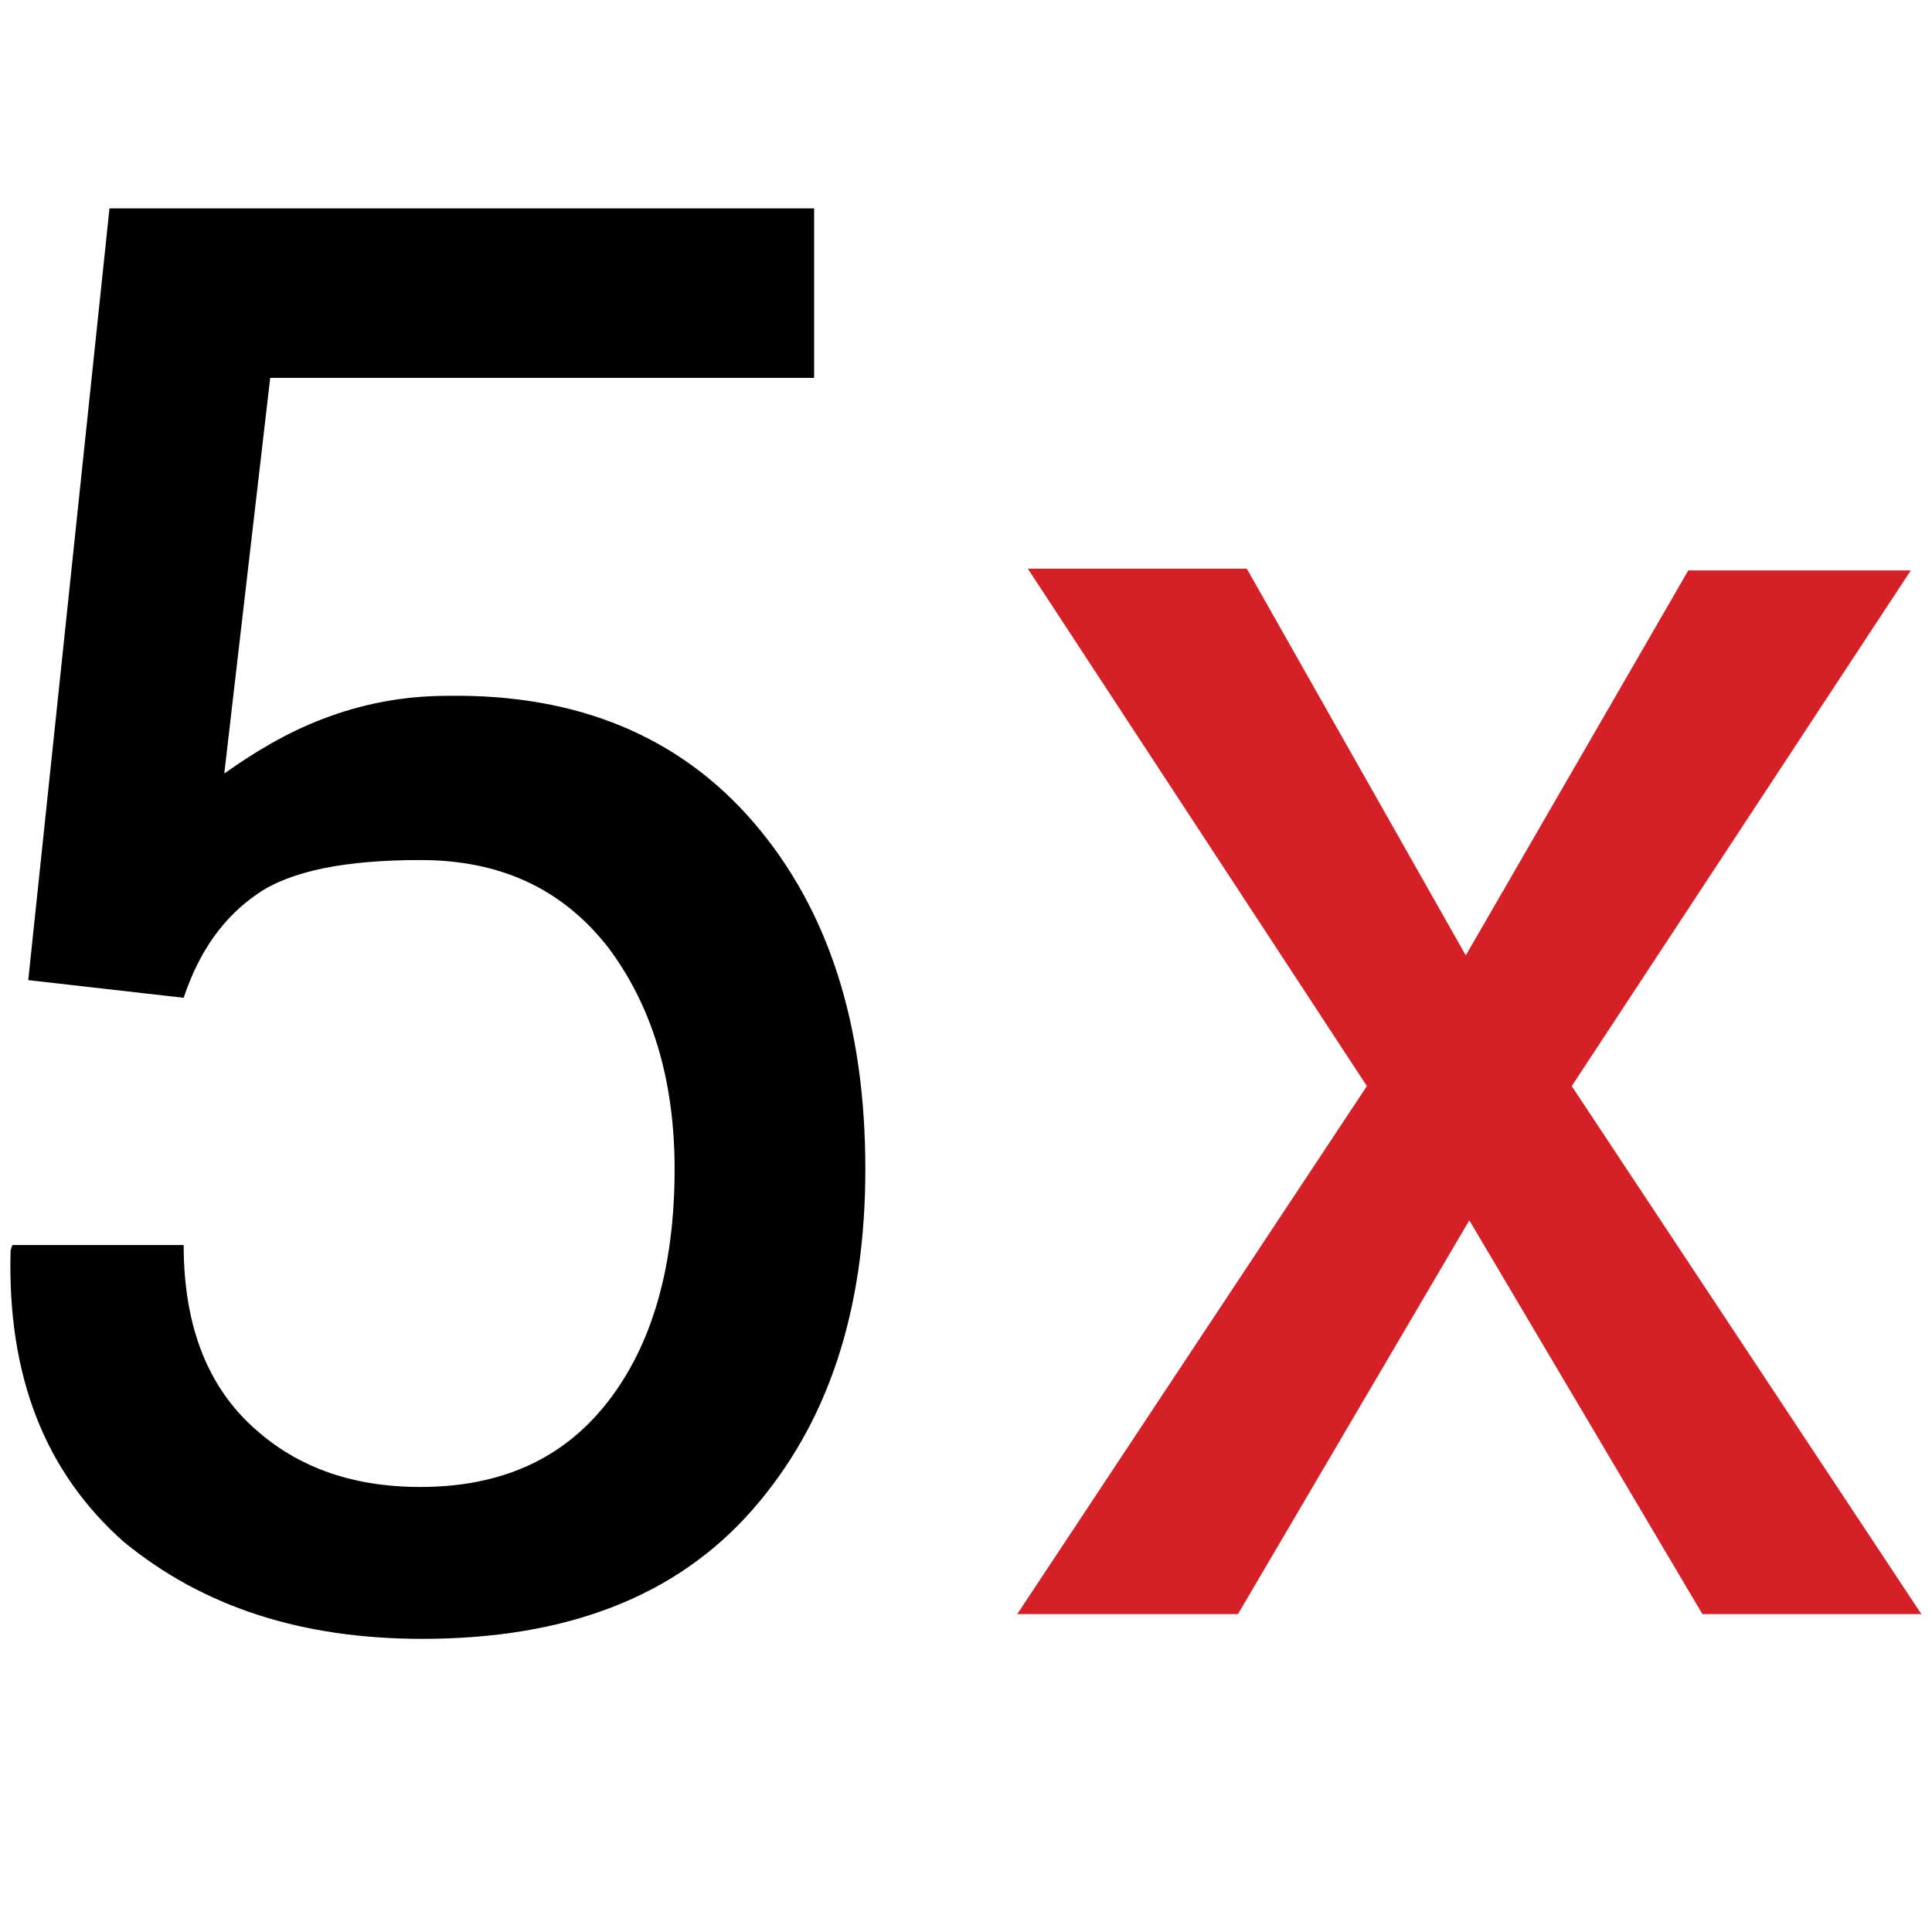
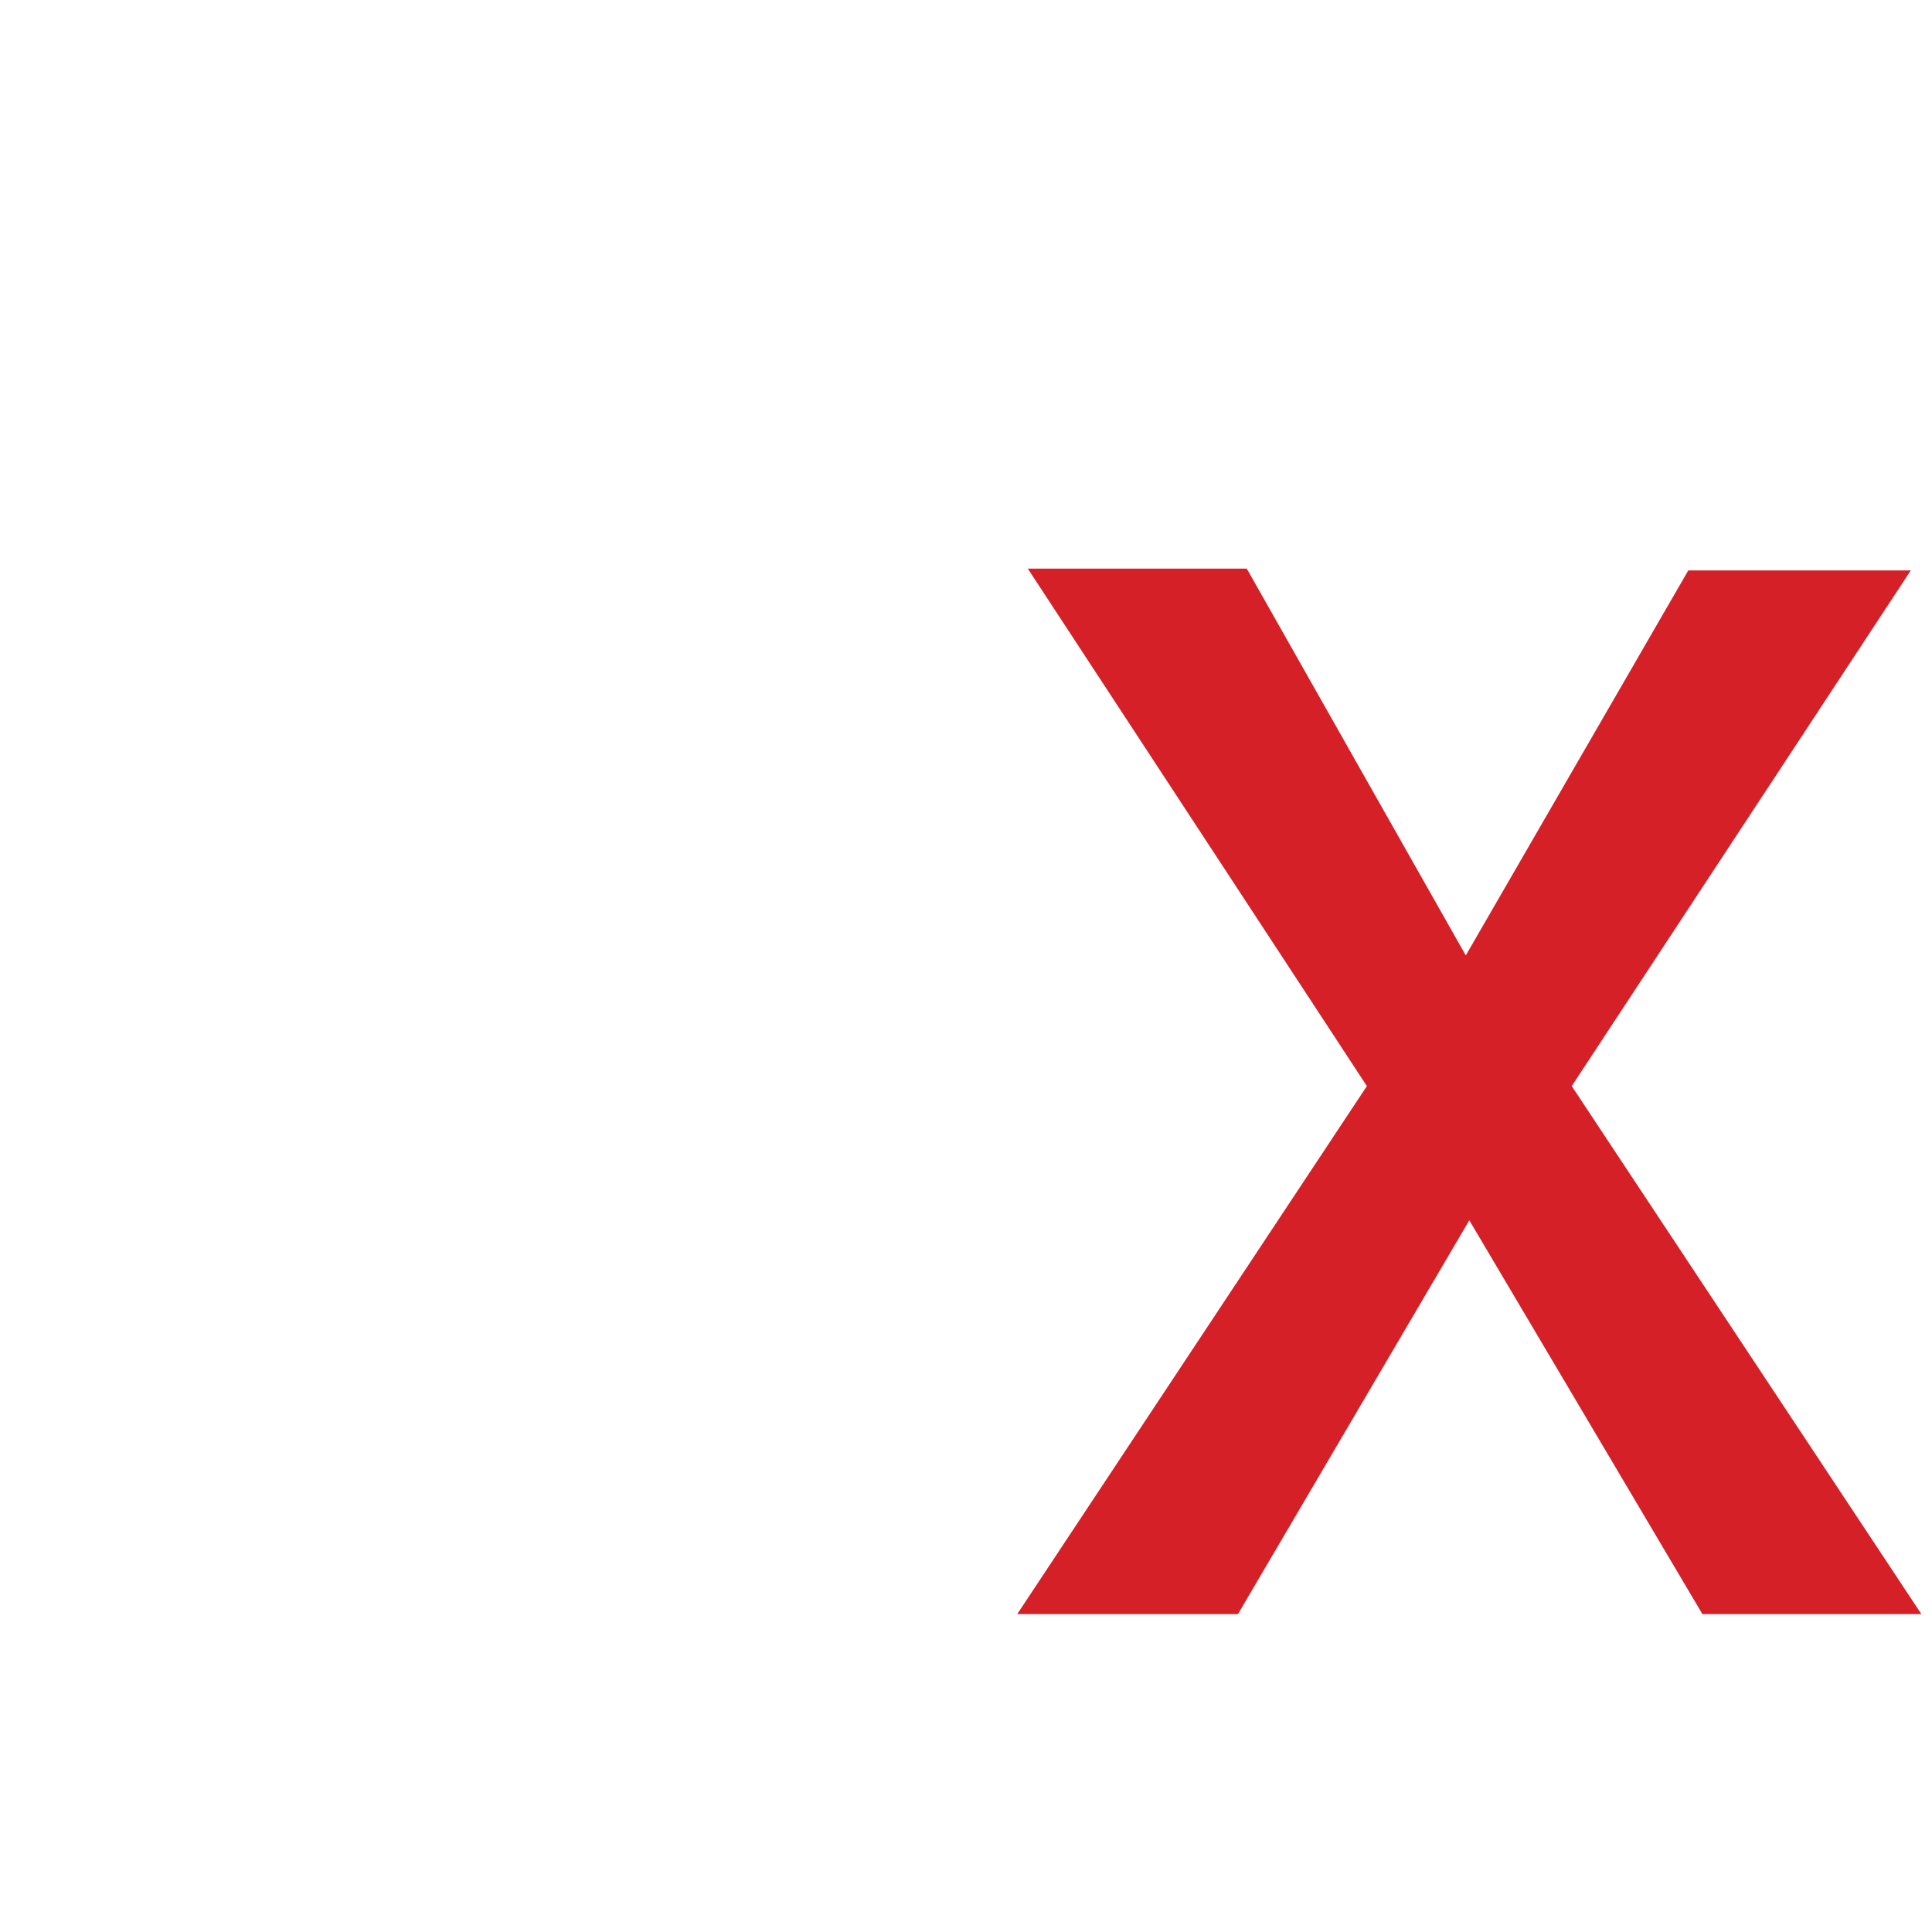
<svg xmlns="http://www.w3.org/2000/svg" version="1.1" id="Layer_1" x="0px" y="0px" viewBox="0 0 109.4 109.4" style="enable-background:new 0 0 109.4 109.4;" xml:space="preserve">
  <style type="text/css">
	.st0{display:none;}
	.st1{display:inline;fill:#121112;}
	.st2{display:inline;fill:#D62027;}
	.st3{display:inline;}
	.st4{fill:#D62027;}
</style>
  <g id="_x31_" class="st0">
    <path class="st1" d="M106.9,45.2l-5.4-1.3c-1.2-5.2-3.2-10.1-6-14.6l2.8-4.6c0.8-1.3,0.6-2.9-0.5-3.9l-9.1-9.1   c-1-1-2.7-1.2-3.9-0.5L80.2,14c-4.5-2.8-9.4-4.8-14.6-6l-1.3-5.4C63.9,1,62.6,0,61.1,0H48.3c-1.5,0-2.8,1-3.1,2.4l-1.3,5.4   c-5.2,1.2-10.1,3.2-14.6,6L24.7,11c-1.3-0.8-2.9-0.6-3.9,0.5l-9.1,9.1c-1,1-1.2,2.7-0.5,3.9l2.8,4.6c-2.8,4.5-4.8,9.4-6,14.6   L2.6,45C1,45.5,0,46.8,0,48.3v12.8c0,1.5,1,2.8,2.4,3.1l5.4,1.3c1.2,5.2,3.2,10.1,6,14.6L11,84.7c-0.8,1.3-0.6,2.9,0.5,3.9l9.1,9.1   c1,1,2.7,1.2,3.9,0.5l4.6-2.8c4.5,2.8,9.4,4.8,14.6,6l1.3,5.4c0.3,1.4,1.6,2.4,3.1,2.4h12.8c1.5,0,2.8-1,3.1-2.4l1.3-5.4   c5.2-1.2,10.1-3.2,14.6-6l4.6,2.8c1.3,0.8,2.9,0.6,3.9-0.5l9.1-9.1c1-1,1.2-2.7,0.5-3.9l-2.8-4.6c2.8-4.5,4.8-9.4,6-14.6l5.4-1.3   c1.4-0.3,2.4-1.6,2.4-3.1V48.3C109.4,46.8,108.4,45.5,106.9,45.2z M103,58.6l-5,1.2c-1.2,0.3-2.2,1.3-2.4,2.5   c-1.1,5.8-3.3,11.1-6.6,15.9c-0.7,1-0.8,2.4-0.1,3.5l2.5,4.2l-5.5,5.5l-4.2-2.5c-1.1-0.6-2.4-0.6-3.5,0.1   c-4.8,3.3-10.2,5.5-15.9,6.6c-1.2,0.2-2.2,1.2-2.5,2.4l-1.2,5h-7.8l-1.2-5c-0.3-1.2-1.3-2.2-2.5-2.4C41.3,94.5,36,92.3,31.2,89   c-1-0.7-2.4-0.8-3.5-0.1l-4.2,2.5L18,85.9l2.5-4.2c0.6-1.1,0.6-2.4-0.1-3.5c-3.3-4.8-5.5-10.2-6.6-15.9c-0.2-1.2-1.2-2.2-2.4-2.5   l-5-1.2v-7.8l5-1.2c1.2-0.3,2.2-1.3,2.4-2.5c1.1-5.8,3.3-11.1,6.6-15.9c0.7-1,0.8-2.4,0.1-3.5L18,23.5l5.5-5.5l4.2,2.5   c1.1,0.6,2.4,0.6,3.5-0.1c4.8-3.3,10.2-5.5,15.9-6.6c1.2-0.2,2.2-1.2,2.5-2.4l1.2-5h7.8l1.2,5c0.3,1.2,1.3,2.2,2.5,2.4   c5.8,1.1,11.1,3.3,15.9,6.6c1,0.7,2.4,0.8,3.5,0.1l4.2-2.5l5.5,5.5l-2.5,4.2c-0.6,1.1-0.6,2.4,0.1,3.5c3.3,4.8,5.5,10.2,6.6,15.9   c0.2,1.2,1.2,2.2,2.4,2.5l5,1.2V58.6z" />
-     <path class="st1" d="M54.7,19.4c-19.4,0-35.2,15.8-35.2,35.2s15.8,35.2,35.2,35.2S89.9,74,89.9,54.6S74.1,19.4,54.7,19.4z    M54.7,83.5c-15.9,0-28.8-12.9-28.8-28.8s12.9-28.8,28.8-28.8s28.8,12.9,28.8,28.8S70.6,83.5,54.7,83.5z" />
    <path class="st2" d="M54.7,32.3c-12.4,0-22.4,10.1-22.4,22.4c0,12.4,10.1,22.4,22.4,22.4S77.1,67,77.1,54.7   C77.1,42.3,67,32.3,54.7,32.3z M54.7,70.7c-8.8,0-16-7.2-16-16s7.2-16,16-16s16,7.2,16,16S63.5,70.7,54.7,70.7z" />
  </g>
  <g class="st0">
    <g class="st3">
      <g>
        <path d="M97,52.2c-2-4.2-4.9-8.1-8.5-11.4l-1.4-16.2l-13.9,7.3c-4.9-1.7-10.1-2.5-15.4-2.5c-11.2,0-21.8,3.8-29.7,10.7     c-5.7,4.9-9.6,10.9-11.4,17.5c-1.1-0.5-2.4-0.8-3.7-0.8c-4.9,0-8.9,4-8.9,8.9v8.1H13v-6.4h-2.5v-1.7c0-1.4,1.1-2.5,2.5-2.5     c1.4,0,2.5,1.1,2.5,2.5h0c0,0.2,0,0.4,0,0.7c0,10.6,5.2,20.6,14.2,27.6l1.9,15.3h18.2l1.2-6.5c4.2,0.6,8.5,0.6,12.8,0.1l0.8,6.3     h18.2l2.6-14.8c5.1-3.8,9.1-8.6,11.6-14l9.6-2.6V54.9L97,52.2z M92.3,75l-0.6,1.4c-2.2,5.3-6,9.9-11.1,13.5l-1.1,0.8l-2.2,12.2     h-7.2l-0.9-7.4L65.9,96c-5.5,1.1-11.4,1-16.8-0.2l-3.2-0.7l-1.4,7.6h-7.2l-1.5-12.4l-1.1-0.8c-8.1-5.8-12.7-14.3-12.7-23.3     c0-16.8,16.1-30.5,35.9-30.5c5,0,9.9,0.9,14.5,2.6l1.3,0.5l7.9-4.1l0.8,9.2l1,0.9c3.7,3.2,6.6,7.1,8.4,11.3l0.6,1.4l7.9,2.2v13.1     l0,0L92.3,75z" />
      </g>
    </g>
    <g class="st3">
      <g>
        <circle cx="79.3" cy="57.5" r="3.2" />
      </g>
    </g>
    <g class="st3">
      <g>
        <rect x="42.9" y="45" class="st4" width="22.8" height="6.4" />
      </g>
    </g>
    <g class="st3">
      <g>
        <path class="st4" d="M54.2,0c-6.3,0-11.5,5.1-11.5,11.5s5.1,11.5,11.5,11.5c6.3,0,11.5-5.1,11.5-11.5C65.7,5.1,60.6,0,54.2,0z      M54.2,16.5c-2.8,0-5.1-2.3-5.1-5.1s2.3-5.1,5.1-5.1c2.8,0,5.1,2.3,5.1,5.1S57,16.5,54.2,16.5z" />
      </g>
    </g>
  </g>
  <g class="st0">
    <g class="st3">
      <g>
        <rect x="79.4" y="10.6" transform="matrix(0.669 -0.743 0.743 0.669 16.999 66.144)" class="st4" width="6.8" height="6.8" />
        <rect x="69.3" y="1.5" transform="matrix(0.669 -0.743 0.743 0.669 20.411 55.644)" class="st4" width="6.8" height="6.8" />
        <polygon class="st4" points="92.6,18.3 88,23.3 99,33.2 67.9,61.2 72.4,66.2 109.1,33.2    " />
        <path d="M88.9,33.2L53.2,2v10.8H39.6C19,12.8,2.4,29.5,2.3,50.1v57.6h6.8V101c0-24.9,19.3-45.5,44.1-47.3v10.7L88.9,33.2z      M9.1,74.7V50.1c0-16.8,13.7-30.5,30.5-30.5H60v-2.7l18.6,16.3L60,49.4v-2.7h-3.4C36.8,46.7,18.7,57.5,9.1,74.7z" />
      </g>
    </g>
  </g>
  <g class="st0">
    <g class="st3">
      <g>
        <path d="M54.7,0.2c-1.7,0-3.1,1.4-3.1,3.1v3.3C28,8.2,8.9,27,7.4,50.6H4.1c-1.7,0-3.1,1.4-3.1,3.1c0,29.6,24.1,54,53.8,54     c29.6,0,53.7-24.3,53.7-54C108.4,24.3,84.3,0.2,54.7,0.2z M54.7,31.7c1.7,0,3.1-1.4,3.1-3.1v-3c5.5,0.6,10.5,2.8,14.5,6l-2.1,2.1     c-1.2,1.2-1.2,3.2,0,4.5c1.2,1.2,3.2,1.2,4.5,0l2.1-2.1c3.3,4.1,5.4,9.1,6,14.5h-3c-1.7,0-3.1,1.4-3.1,3.1s1.4,3.1,3.1,3.1h3     c-0.6,5.5-2.8,10.5-6,14.6l-2.1-2.1c-1.2-1.2-3.2-1.2-4.5,0c-1.2,1.2-1.2,3.2,0,4.5l2.1,2.1c-4.1,3.3-9.1,5.4-14.5,6v-3     c0-1.7-1.4-3.1-3.1-3.1s-3.1,1.4-3.1,3.1v3c-5.5-0.6-10.5-2.8-14.5-6l2.1-2.1c1.2-1.2,1.2-3.2,0-4.5c-1.2-1.2-3.2-1.2-4.5,0     l-2.1,2.1c-3.3-4.1-5.4-9.1-6-14.5h3c1.7,0,3.1-1.4,3.1-3.1s-1.4-3.1-3.1-3.1h-3c0.6-5.5,2.8-10.5,6-14.5l2.1,2.1     c1.2,1.2,3.2,1.2,4.5,0s1.2-3.2,0-4.5L37,31.7c4.1-3.3,9.1-5.4,14.5-6v3C51.6,30.3,53,31.7,54.7,31.7z M51.6,13v6.3     C35,20.8,21.7,34,20.2,50.6h-6.5C15.2,30.6,31.4,14.5,51.6,13z M54.7,101.5C29.6,101.5,9,81.8,7.4,56.9h12.8     c1.6,17.6,16.5,31.5,34.5,31.5c19.1,0,34.6-15.5,34.6-34.6c0-18.1-13.9-32.9-31.5-34.5V6.7c24.7,1.6,44.3,22.1,44.3,47.1     C102.2,80.1,80.9,101.5,54.7,101.5z" />
      </g>
    </g>
    <g class="st3">
      <g>
        <path class="st4" d="M63.2,57.9l-5.4-5.4V41.2c0-1.7-1.4-3.1-3.1-3.1s-3.1,1.4-3.1,3.1v12.6c0,0.8,0.3,1.6,0.9,2.2l6.3,6.3     c1.2,1.2,3.2,1.2,4.5,0C64.5,61.1,64.5,59.1,63.2,57.9z" />
      </g>
    </g>
  </g>
  <g class="st0">
    <g class="st3">
      <g>
        <path d="M109.4,62.5V46.9l-13.2-6.3L94,35.3l4.9-13.8l-11-11l-13.8,4.9l-5.3-2.2L62.5,0H46.9l-6.3,13.3l-5.3,2.2l-13.8-4.9     l-11,11l4.9,13.8l-2.2,5.3L0,46.9v15.6l13.2,6.3l2.2,5.3l-4.9,13.8l11,11L35.3,94l5.3,2.2l6.3,13.2h15.6l6.3-13.2l5.3-2.2     l13.8,4.9l11-11L94,74.1l2.2-5.3L109.4,62.5z M91,86.1L86.1,91l-12.2-4.4l-10.2,4.2l-5.5,11.7h-6.9l-5.5-11.7l-10.2-4.2L23.3,91     l-4.9-4.9l4.4-12.2l-4.2-10.2L6.8,58.2v-6.9l11.7-5.5l4.2-10.2l-4.4-12.2l4.9-4.9l12.2,4.4l10.2-4.2l5.5-11.7h6.9l5.5,11.7     l10.2,4.2l12.2-4.4l4.9,4.9l-4.4,12.2l4.2,10.2l11.7,5.5v6.9l-11.7,5.5l-4.2,10.2L91,86.1z" />
        <polygon class="st4" points="35.2,38.6 19.1,54.7 35.2,70.8 40,66 28.8,54.7 40,43.4    " />
        <polygon class="st4" points="69.4,43.4 80.6,54.7 69.4,66 74.2,70.8 90.3,54.7 74.2,38.6    " />
        <rect x="44.4" y="51.3" width="6.8" height="6.8" />
        <rect x="58.1" y="51.3" width="6.8" height="6.8" />
      </g>
    </g>
  </g>
  <g>
-     <path d="M1.6,55.5l4.6-43.7h39.9v9.6H15.3l-2.6,22.4c1.7-1.2,3.5-2.3,5.6-3.1c2.1-0.8,4.4-1.3,7.1-1.3c7.3-0.1,13.1,2.3,17.3,7.2   c4.2,4.9,6.3,11.4,6.3,19.6c0,8-2.1,14.4-6.4,19.3c-4.3,4.9-10.5,7.3-18.7,7.3c-6.8,0-12.4-1.8-16.9-5.5C2.6,83.4,0.4,78,0.6,70.8   l0.1-0.3h9.7c0,4.3,1.2,7.7,3.7,10.1c2.5,2.4,5.7,3.6,9.7,3.6c4.6,0,8.1-1.6,10.6-4.8c2.5-3.2,3.8-7.6,3.8-13.2   c0-5.1-1.3-9.3-3.8-12.6c-2.6-3.3-6.1-4.9-10.6-4.9c-4.2,0-7.3,0.6-9.2,1.9c-1.9,1.3-3.3,3.2-4.2,5.9L1.6,55.5z" />
    <path class="st4" d="M83,54.1l12.6-21.8h12.6L89,61.5l19.8,29.9H96.4L83.2,69.1L70.1,91.4H57.6l19.8-29.9L58.2,32.2h12.4L83,54.1z" />
  </g>
</svg>